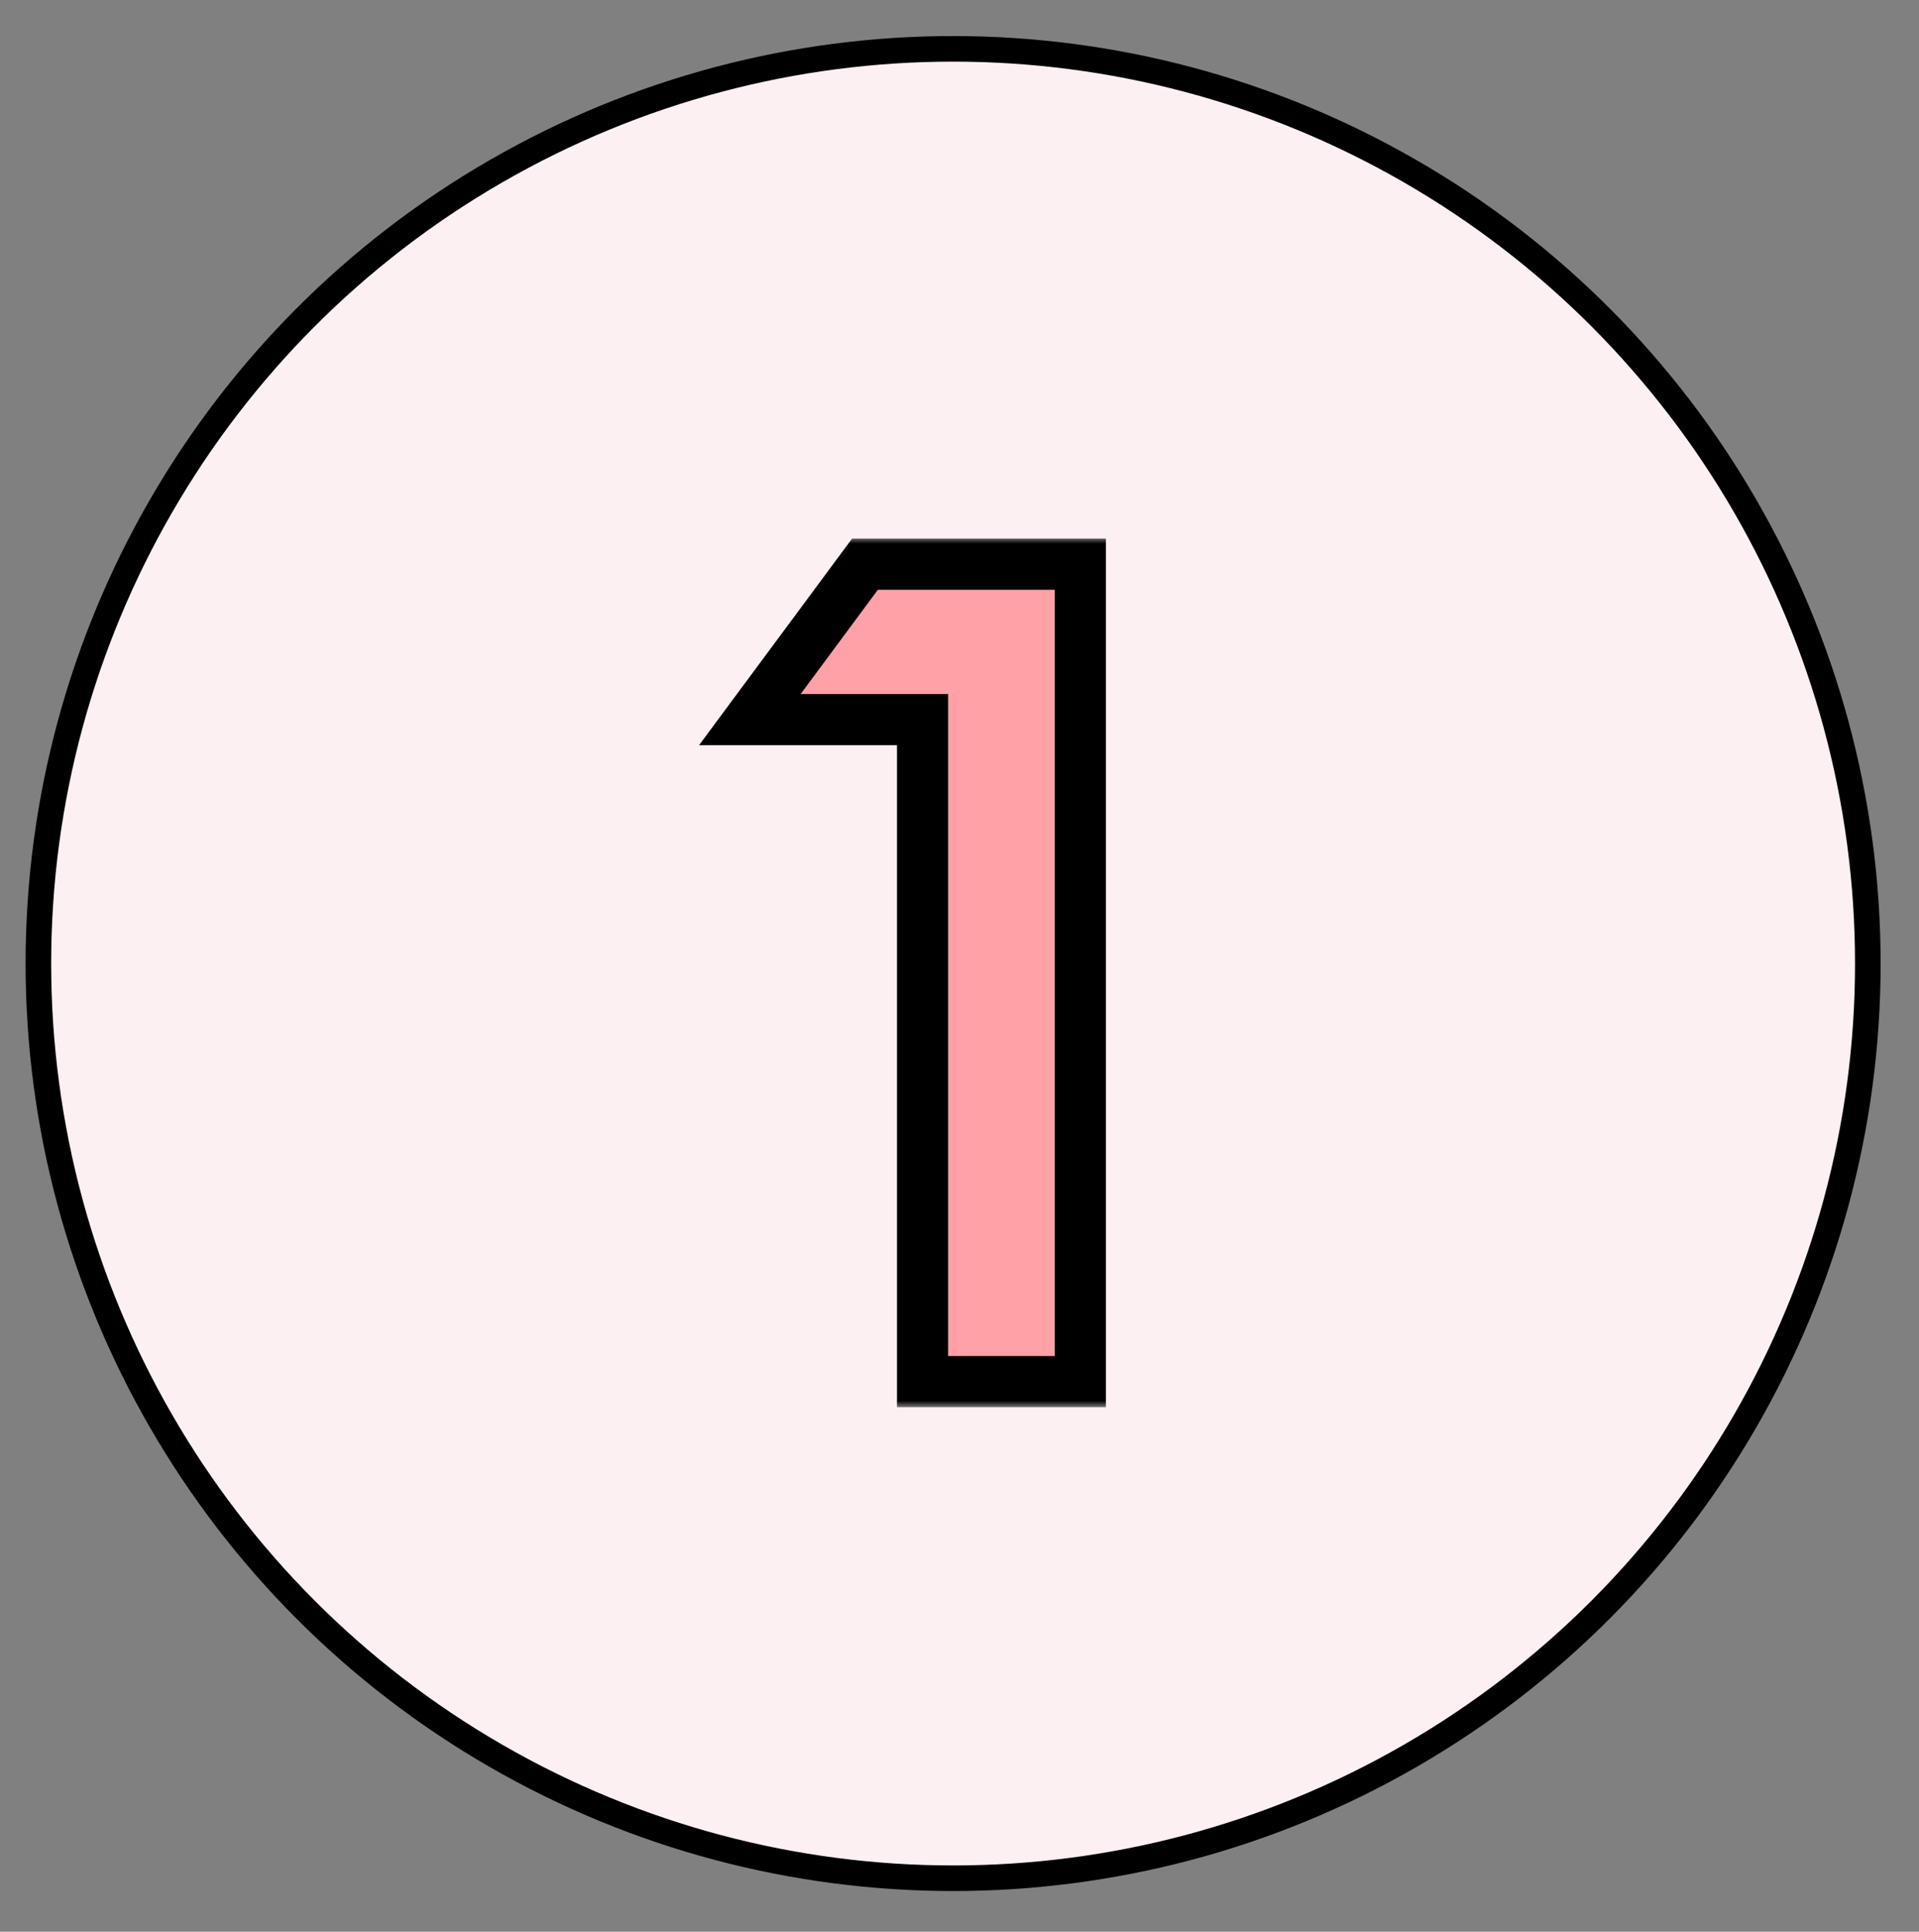
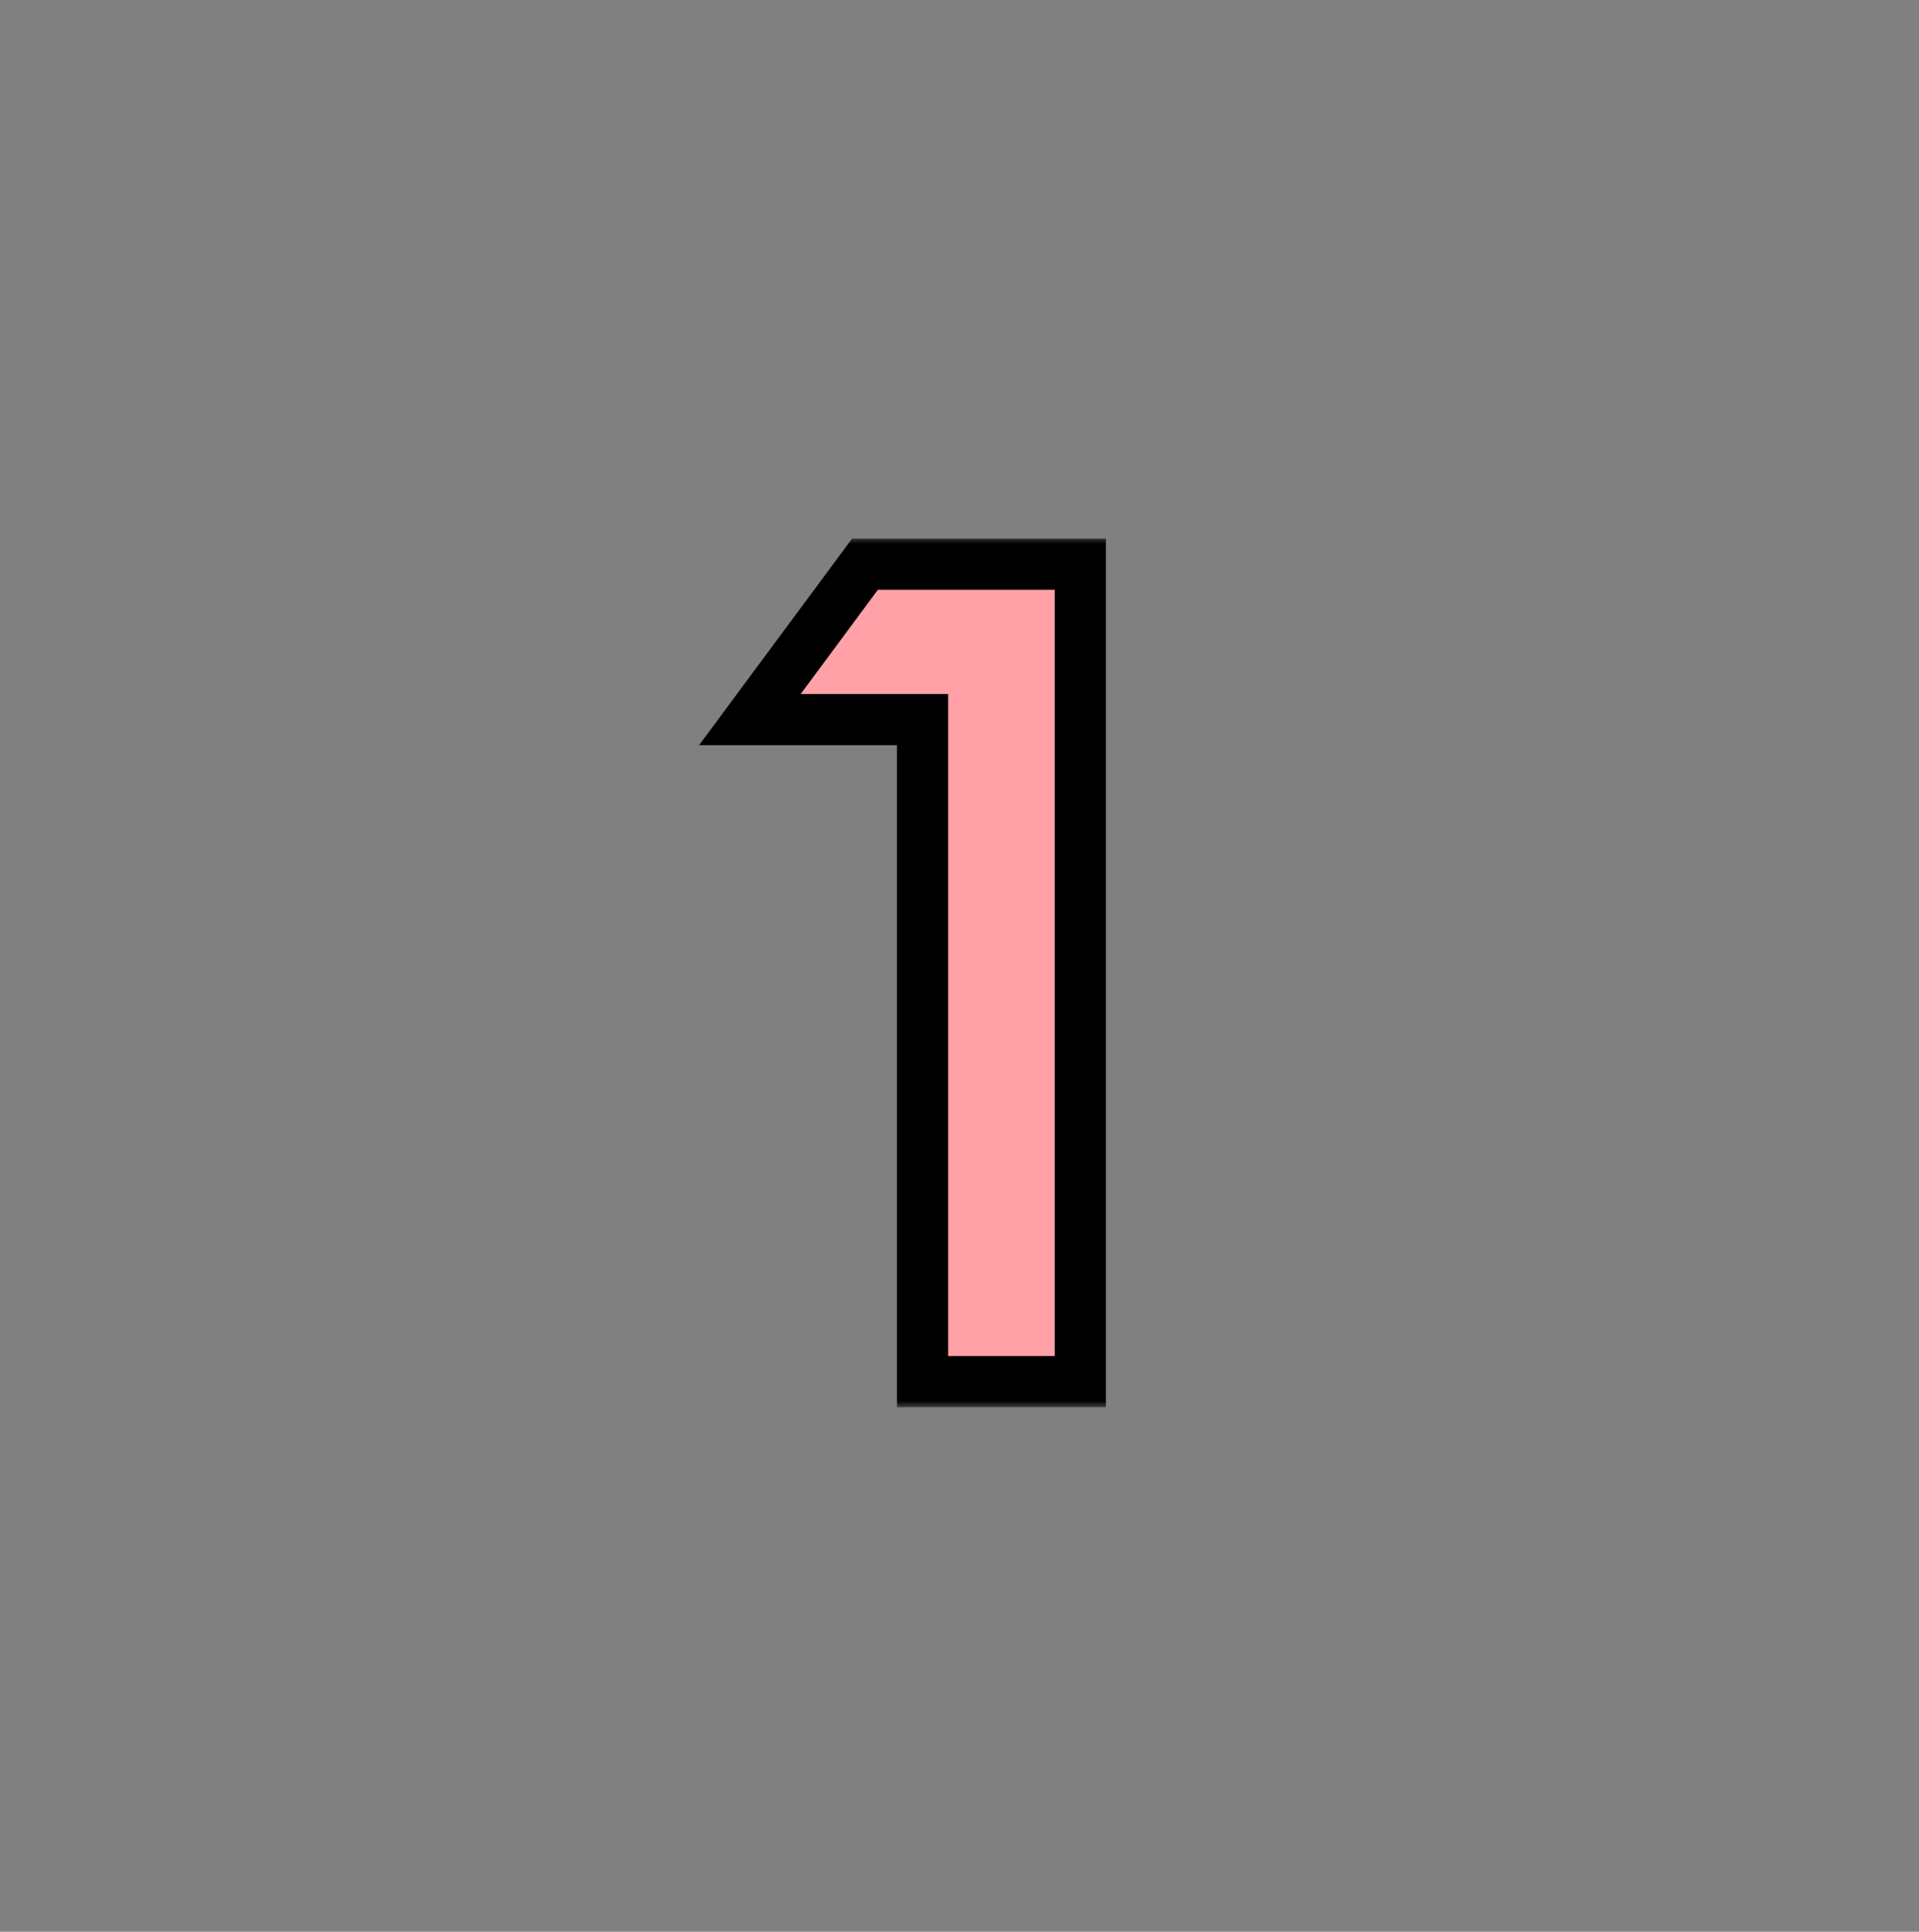
<svg xmlns="http://www.w3.org/2000/svg" fill="none" viewBox="0 0 150 151" height="151" width="150">
  <rect x="0" y="0" width="150" height="151" fill="#808080" stroke="none" />
-   <circle stroke-width="2" stroke="black" fill="#FCF0F2" r="71.5" cy="75.318" cx="74.5" />
  <mask fill="black" height="68" width="33" y="42" x="54" maskUnits="userSpaceOnUse" id="path-2-outside-1_4010_1427">
    <rect height="68" width="33" y="42" x="54" fill="white" />
    <path d="M72.113 108V56.25H58.613L67.613 44.1H84.443V108H72.113Z" />
  </mask>
-   <path fill="#FFA1A7" d="M72.113 108V56.25H58.613L67.613 44.1H84.443V108H72.113Z" />
+   <path fill="#FFA1A7" d="M72.113 108V56.25H58.613L67.613 44.1H84.443V108H72.113" />
  <path mask="url(#path-2-outside-1_4010_1427)" fill="black" d="M72.113 108H70.113V110H72.113V108ZM72.113 56.25H74.113V54.25H72.113V56.25ZM58.613 56.25L57.005 55.059L54.642 58.25H58.613V56.25ZM67.613 44.1V42.1H66.605L66.005 42.91L67.613 44.1ZM84.443 44.1H86.443V42.1H84.443V44.1ZM84.443 108V110H86.443V108H84.443ZM72.113 108H74.113V56.25H72.113H70.113V108H72.113ZM72.113 56.25V54.25H58.613V56.25V58.25H72.113V56.25ZM58.613 56.25L60.22 57.441L69.22 45.291L67.613 44.1L66.005 42.91L57.005 55.059L58.613 56.25ZM67.613 44.1V46.1H84.443V44.1V42.1H67.613V44.1ZM84.443 44.1H82.443V108H84.443H86.443V44.1H84.443ZM84.443 108V106H72.113V108V110H84.443V108Z" />
</svg>